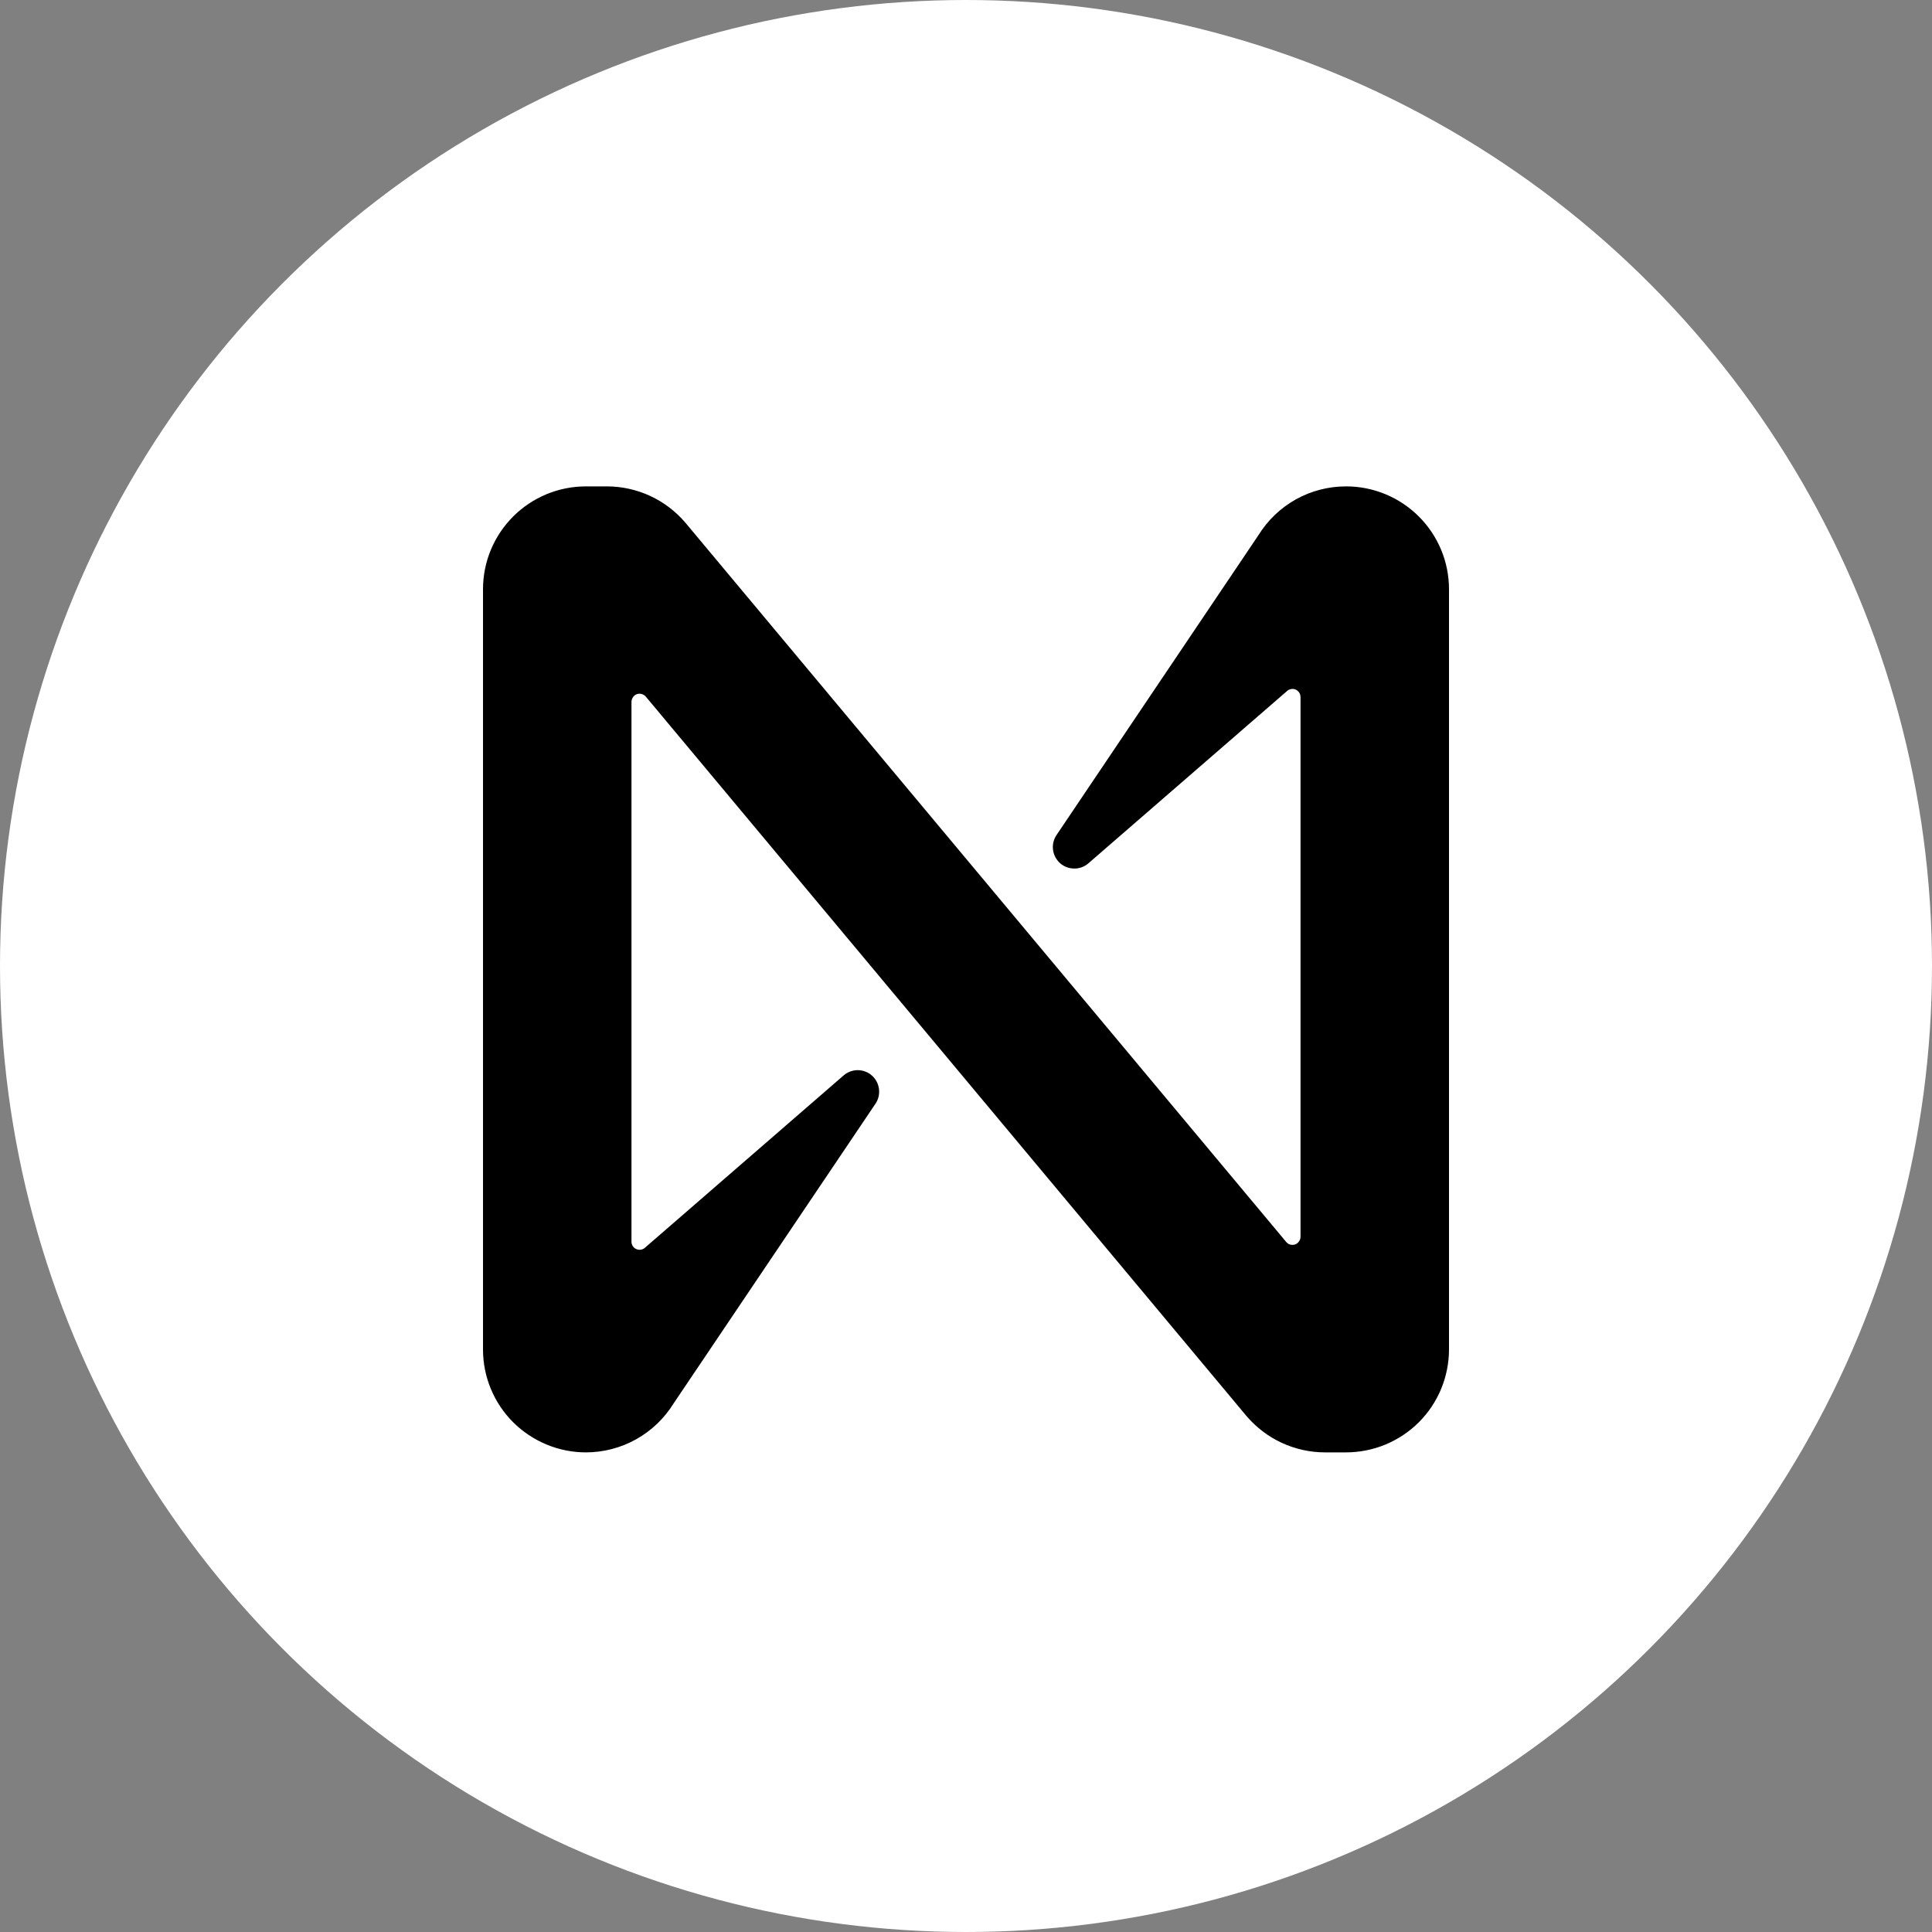
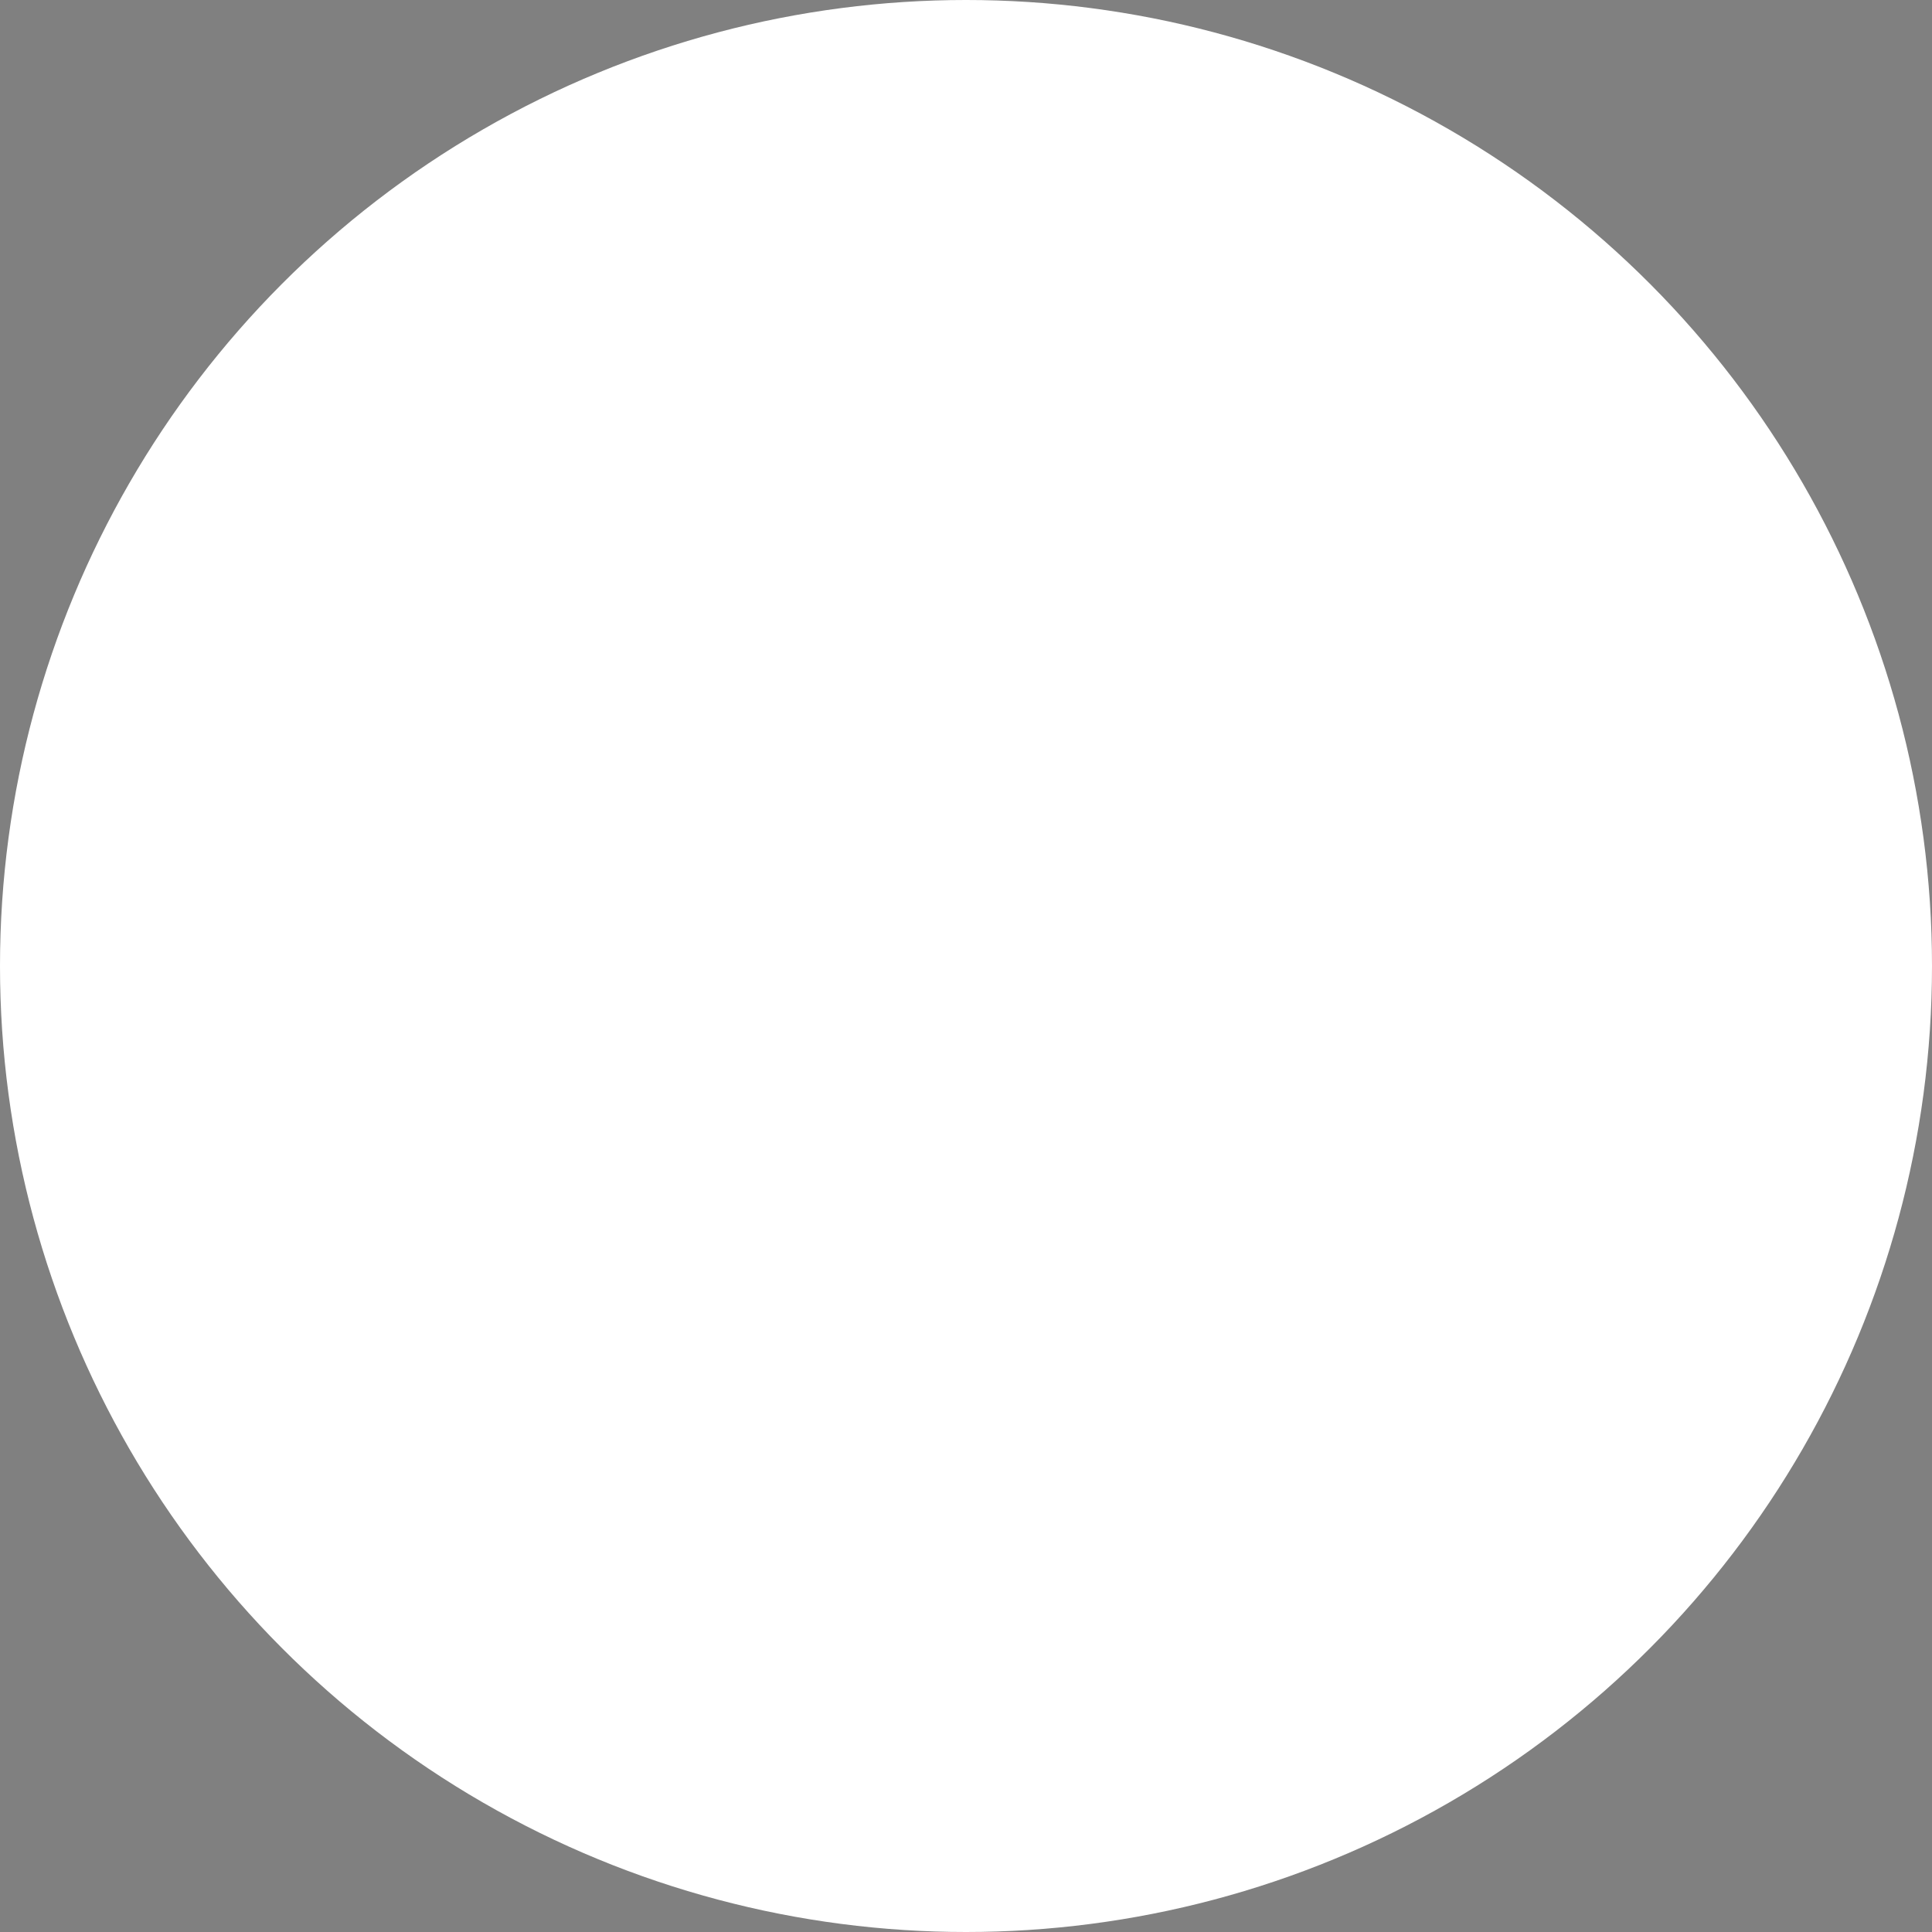
<svg xmlns="http://www.w3.org/2000/svg" width="20" height="20" viewBox="0 0 20 20" fill="none">
  <rect x="0" y="0" width="20" height="20" fill="#808080" stroke="none" />
  <circle cx="10" cy="10" r="10" fill="white" />
-   <path d="M13.026 5.542L10.936 8.646C10.906 8.691 10.894 8.745 10.901 8.798C10.908 8.851 10.934 8.9 10.974 8.936C11.014 8.971 11.066 8.991 11.12 8.991C11.173 8.992 11.225 8.973 11.266 8.938L13.324 7.153C13.336 7.142 13.351 7.135 13.367 7.133C13.383 7.13 13.399 7.132 13.414 7.139C13.428 7.146 13.441 7.157 13.45 7.17C13.458 7.184 13.463 7.2 13.463 7.216V12.803C13.463 12.821 13.457 12.837 13.447 12.851C13.438 12.865 13.424 12.876 13.408 12.882C13.392 12.888 13.374 12.888 13.357 12.884C13.341 12.88 13.326 12.87 13.315 12.857L7.096 5.412C6.996 5.294 6.871 5.199 6.731 5.134C6.59 5.069 6.437 5.035 6.283 5.035H6.065C5.783 5.035 5.512 5.147 5.312 5.347C5.112 5.547 5 5.817 5 6.1V13.97C5 14.252 5.112 14.523 5.312 14.723C5.512 14.922 5.783 15.035 6.065 15.035V15.035C6.247 15.035 6.427 14.988 6.586 14.899C6.745 14.81 6.878 14.682 6.974 14.527L9.064 11.424C9.094 11.379 9.106 11.325 9.099 11.272C9.092 11.219 9.066 11.169 9.026 11.134C8.986 11.098 8.934 11.079 8.88 11.078C8.827 11.078 8.775 11.097 8.734 11.132L6.676 12.917C6.664 12.928 6.649 12.934 6.633 12.937C6.617 12.939 6.601 12.937 6.586 12.93C6.572 12.924 6.559 12.913 6.55 12.899C6.542 12.886 6.537 12.87 6.537 12.854V7.265C6.538 7.247 6.543 7.231 6.553 7.217C6.562 7.203 6.576 7.192 6.592 7.186C6.608 7.18 6.626 7.18 6.642 7.184C6.659 7.189 6.674 7.198 6.685 7.211L12.903 14.658C13.004 14.776 13.128 14.871 13.268 14.936C13.409 15.001 13.562 15.035 13.717 15.035H13.934C14.074 15.035 14.213 15.007 14.342 14.954C14.471 14.9 14.589 14.822 14.688 14.723C14.787 14.624 14.865 14.507 14.919 14.377C14.972 14.248 15 14.109 15 13.97V6.1C15 5.817 14.888 5.547 14.688 5.347C14.488 5.147 14.217 5.035 13.935 5.035C13.753 5.035 13.573 5.081 13.414 5.17C13.255 5.259 13.122 5.387 13.026 5.542V5.542Z" fill="black" />
</svg>